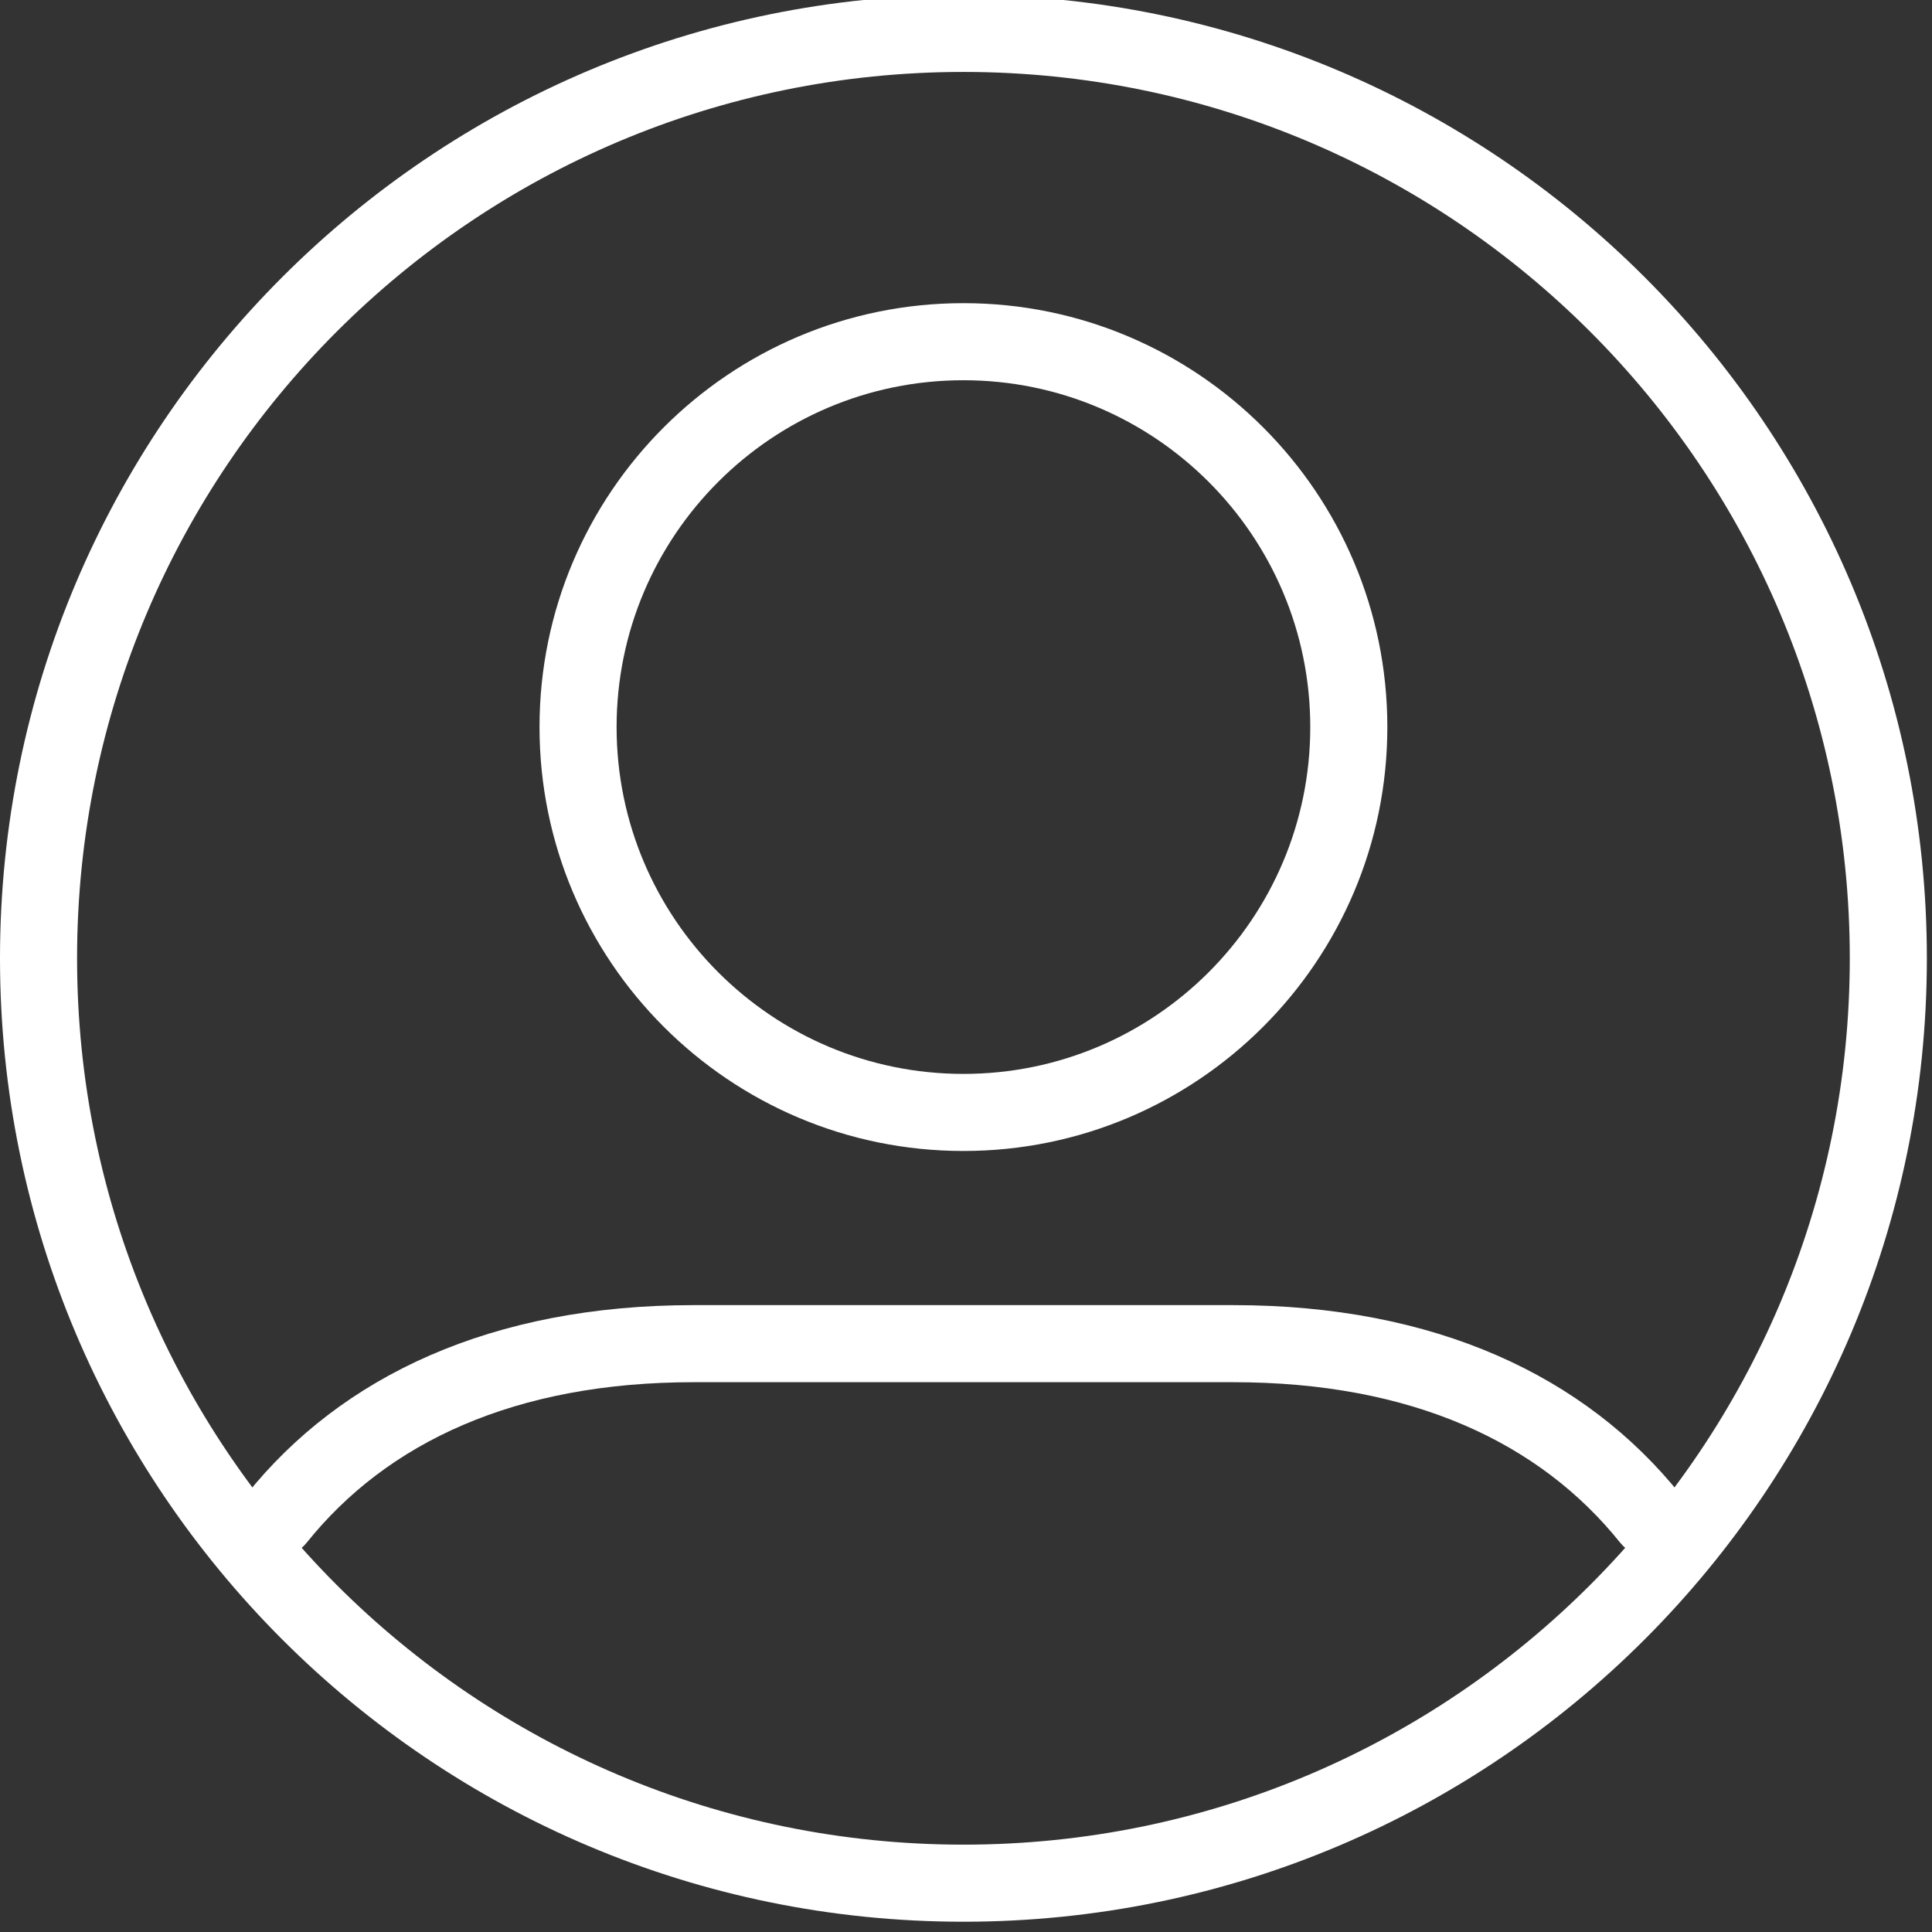
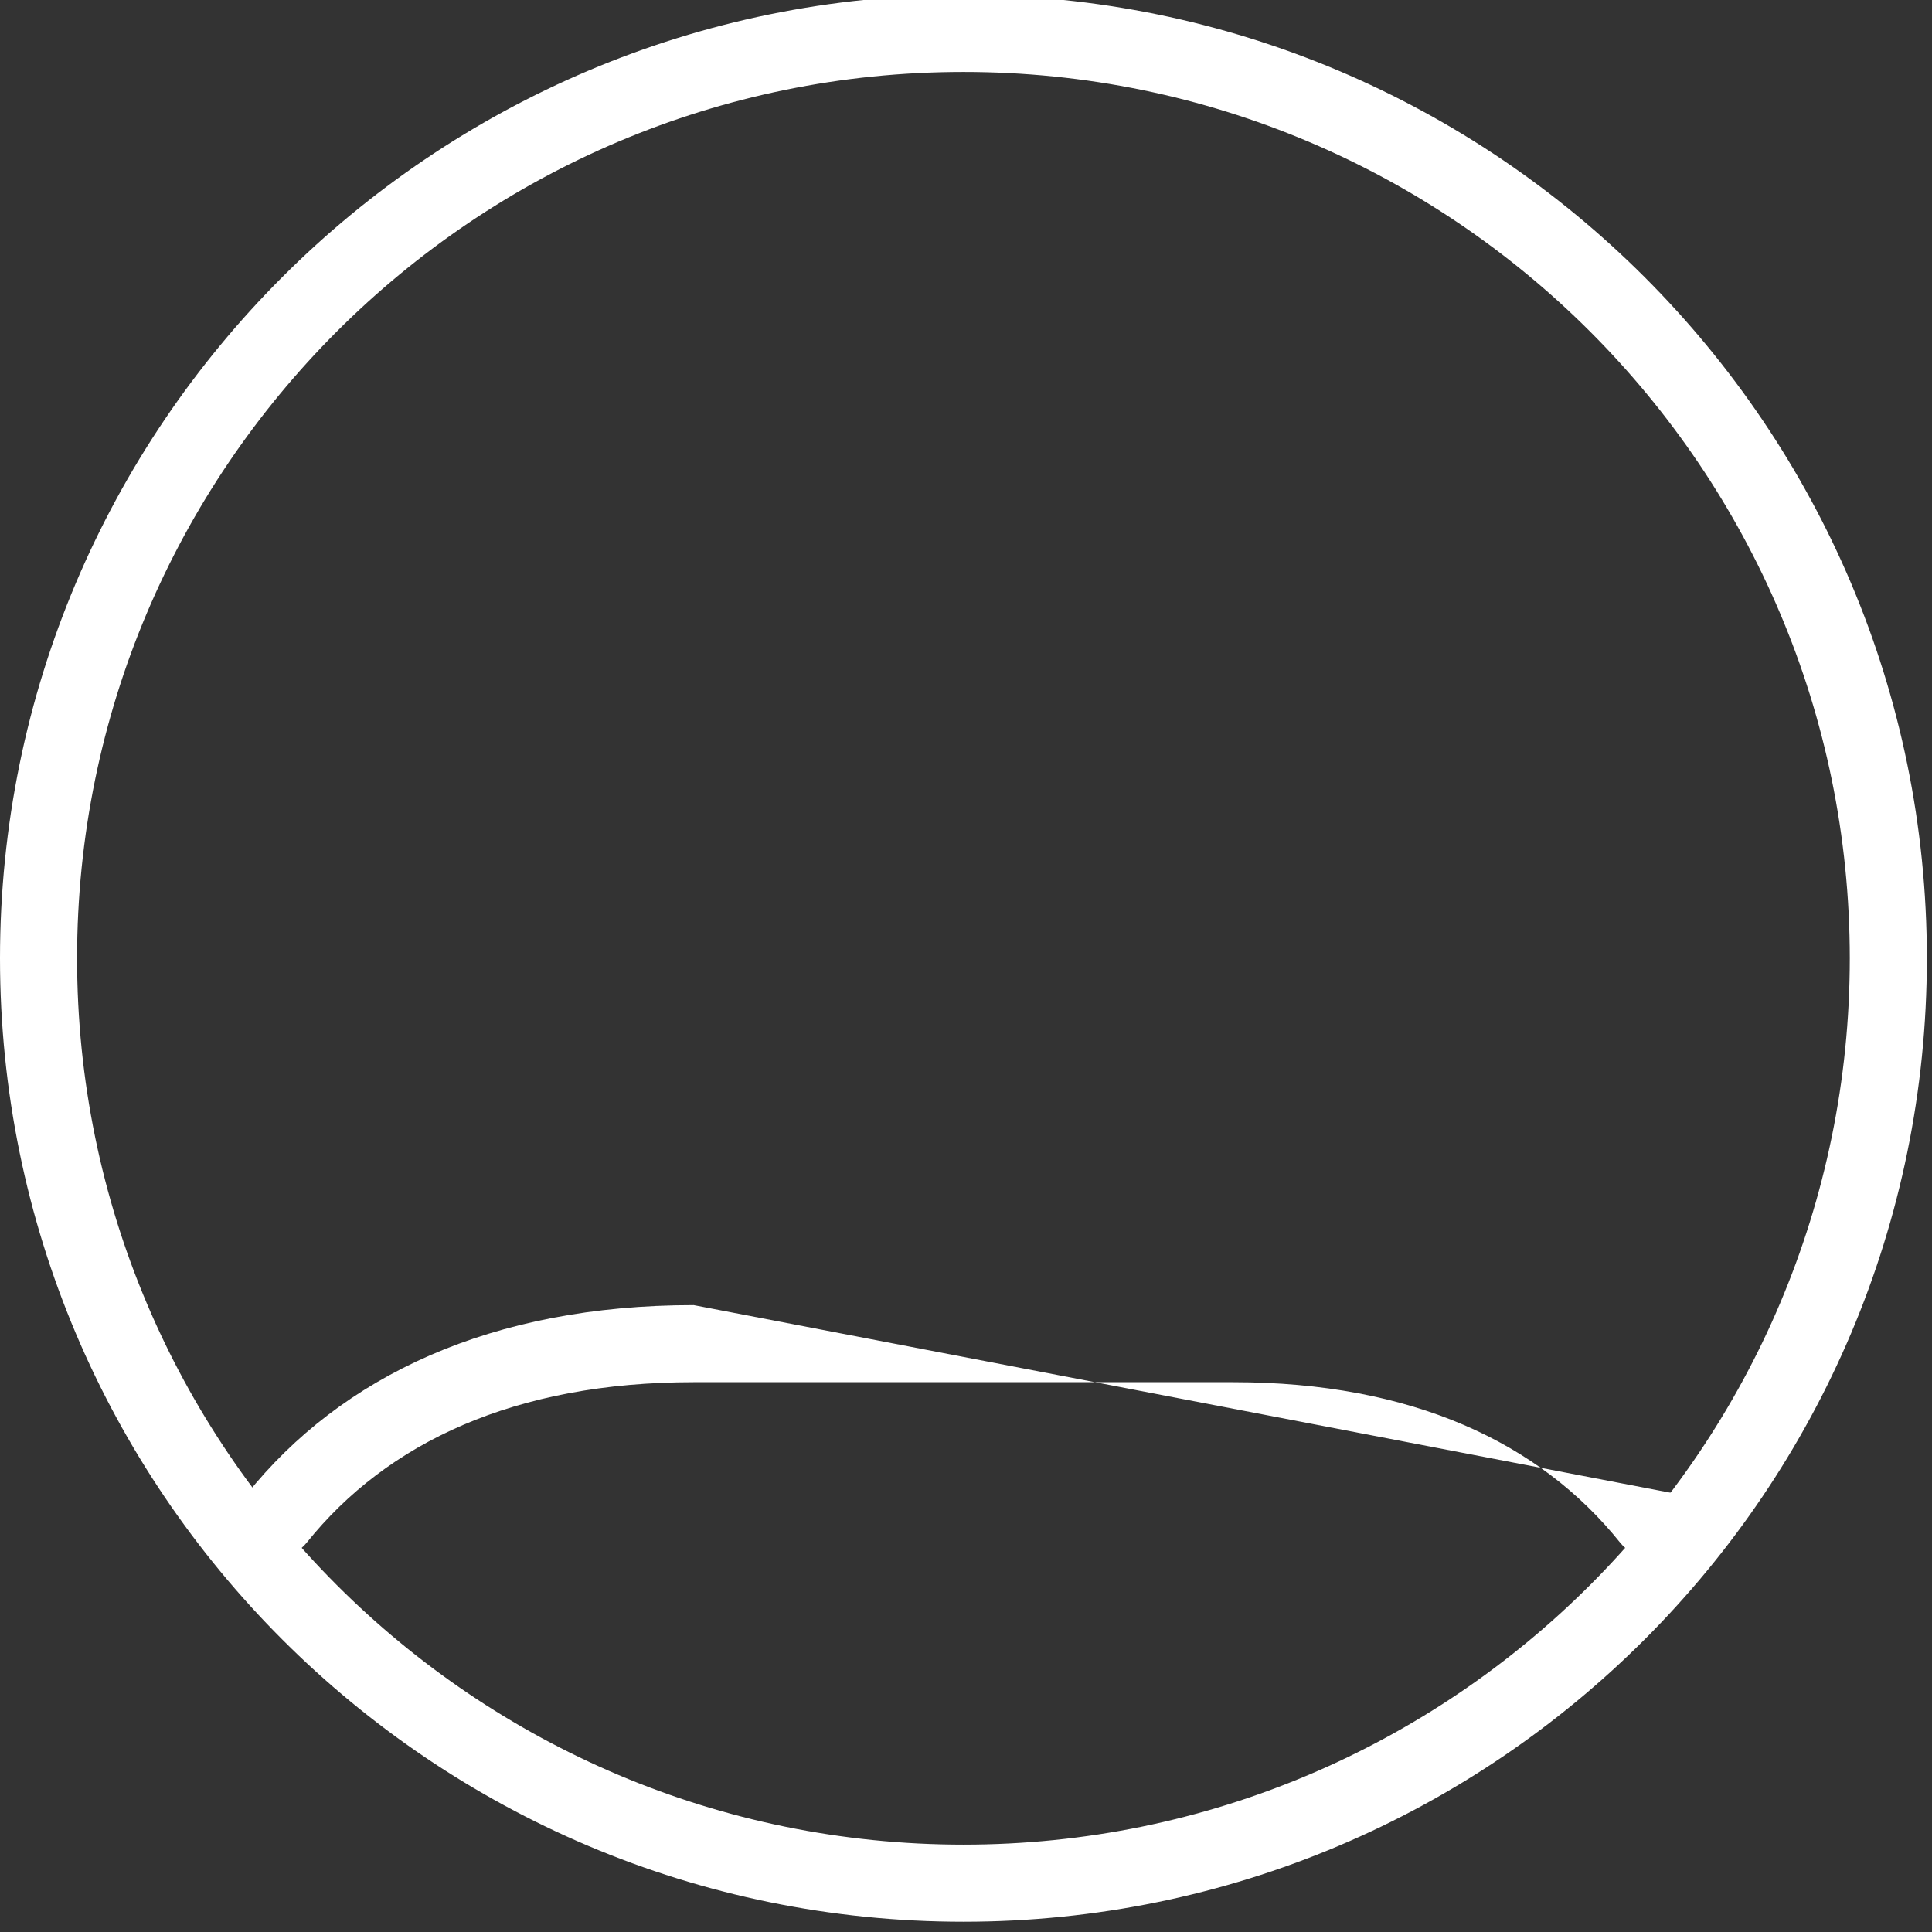
<svg xmlns="http://www.w3.org/2000/svg" fill="#ffffff" height="18.8" preserveAspectRatio="xMidYMid meet" version="1" viewBox="0.0 0.3 18.8 18.8" width="18.8" zoomAndPan="magnify">
  <rect x="0.0" y="0.3" width="18.8" height="18.8" fill="#333333" stroke="none" />
  <g id="change1_1">
    <path d="M 18.75 9.625 C 18.75 14.801 14.551 19 9.375 19 C 4.199 19 0 14.801 0 9.625 C 0 4.449 4.199 0.25 9.375 0.25 C 14.551 0.25 18.75 4.449 18.75 9.625 Z M 0.75 9.625 C 0.75 14.387 4.613 18.25 9.375 18.25 C 14.137 18.25 18 14.387 18 9.625 C 18 4.863 14.137 1 9.375 1 C 4.613 1 0.75 4.863 0.75 9.625 Z M 0.75 9.625" fill="inherit" />
-     <path d="M 9.375 11.5 C 7.098 11.5 5.25 9.652 5.25 7.375 C 5.25 5.098 7.098 3.25 9.375 3.25 C 11.652 3.25 13.5 5.098 13.5 7.375 C 13.5 9.652 11.652 11.5 9.375 11.5 Z M 9.375 10.75 C 11.238 10.75 12.75 9.238 12.75 7.375 C 12.75 5.512 11.238 4 9.375 4 C 7.512 4 6 5.512 6 7.375 C 6 9.238 7.512 10.75 9.375 10.75 Z M 9.375 10.75" fill="inherit" fill-rule="evenodd" />
-     <path d="M 6.75 13.75 L 12 13.75 C 13.738 13.75 14.984 14.336 15.766 15.312 C 15.895 15.473 16.133 15.5 16.293 15.367 C 16.457 15.238 16.48 15.004 16.352 14.844 C 15.426 13.688 13.965 13 12 13 L 6.75 13 C 4.785 13 3.324 13.688 2.398 14.844 C 2.27 15.004 2.293 15.238 2.457 15.367 C 2.617 15.5 2.855 15.473 2.984 15.312 C 3.766 14.336 5.012 13.75 6.75 13.75 Z M 6.75 13.75" fill="inherit" />
+     <path d="M 6.75 13.75 L 12 13.75 C 13.738 13.75 14.984 14.336 15.766 15.312 C 15.895 15.473 16.133 15.5 16.293 15.367 C 16.457 15.238 16.48 15.004 16.352 14.844 L 6.75 13 C 4.785 13 3.324 13.688 2.398 14.844 C 2.27 15.004 2.293 15.238 2.457 15.367 C 2.617 15.5 2.855 15.473 2.984 15.312 C 3.766 14.336 5.012 13.75 6.75 13.75 Z M 6.75 13.75" fill="inherit" />
  </g>
</svg>